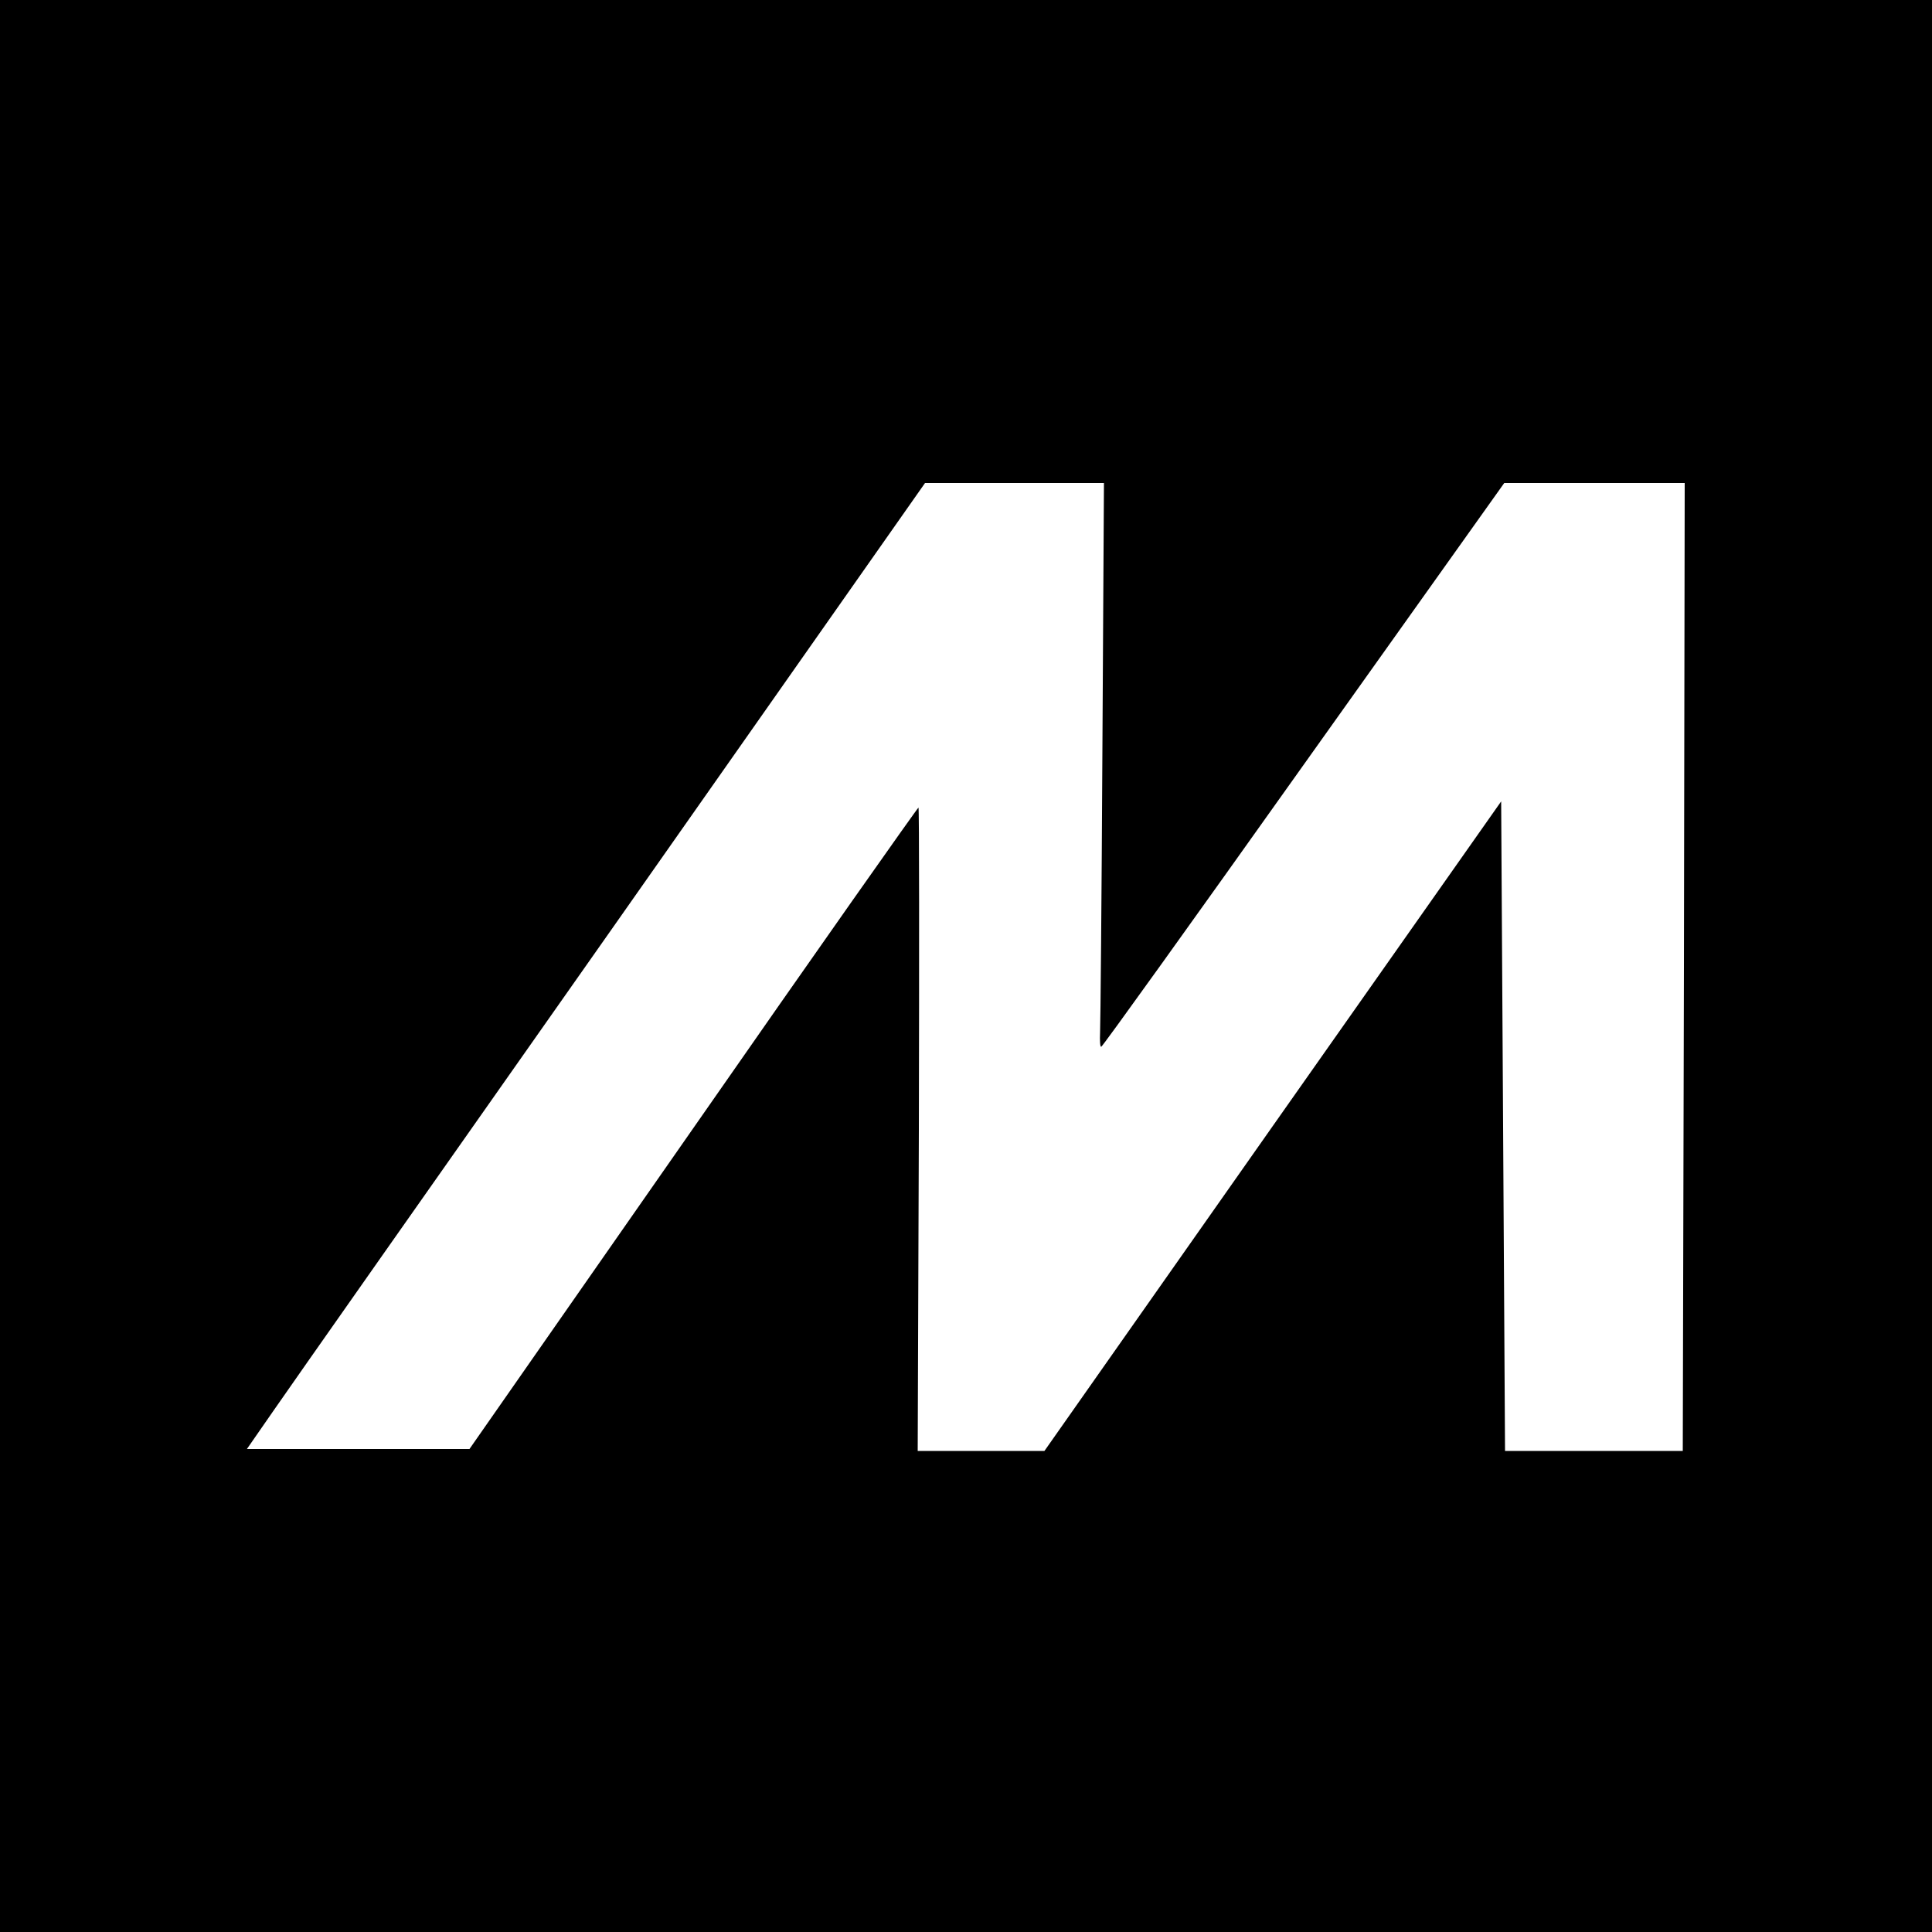
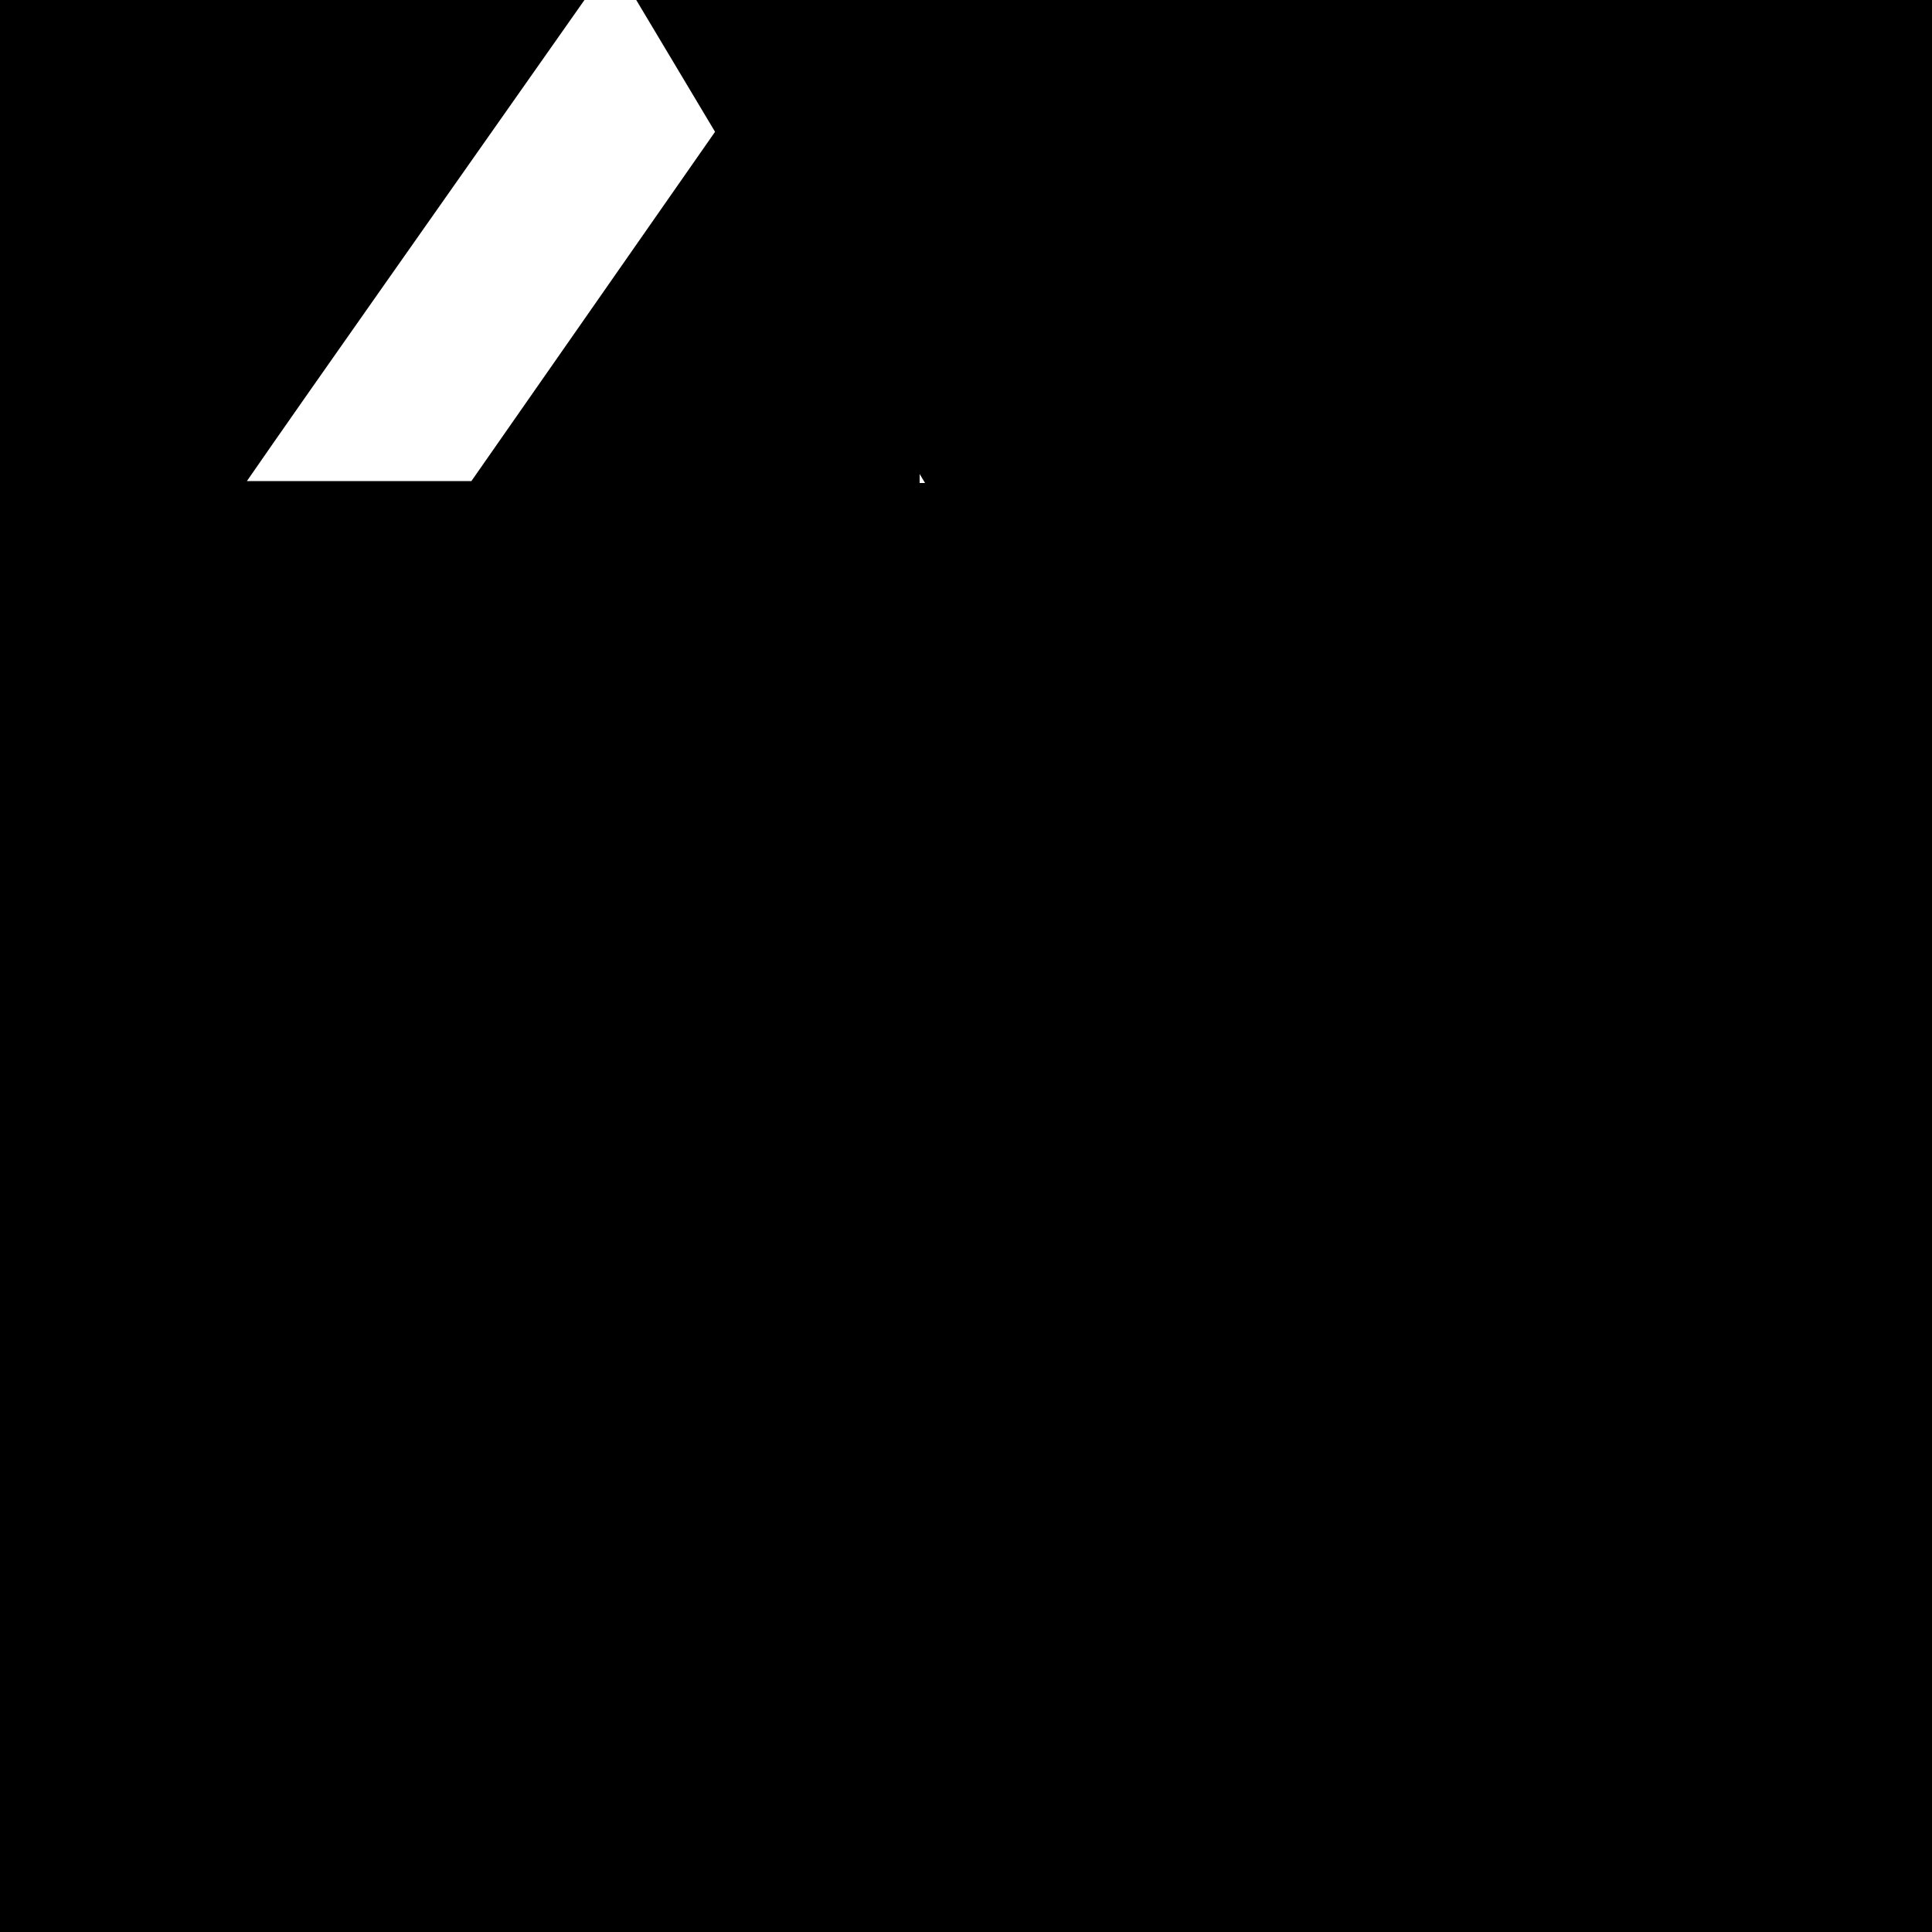
<svg xmlns="http://www.w3.org/2000/svg" version="1" width="666.667" height="666.667" viewBox="0 0 500 500">
-   <path d="M0 250v250h500V0H0v250zm285.3-55.8c-.2 38.1-.5 71-.6 73-.1 2.1 0 3.8.3 3.7.3 0 23.9-32.9 52.4-73l51.9-72.9H436l-.2 125.2-.3 125.3h-46l-.5-84.1-.5-84-59.1 84-59.1 84.1h-32.8l.3-83.3c.1-45.7.1-83.2-.1-83.2s-26.5 37.3-58.3 83l-57.9 83H63.9l6.8-9.8c3.7-5.4 43.2-61.6 87.8-125L239.4 125h46.3l-.4 69.2z" />
+   <path d="M0 250v250h500V0H0v250zm285.3-55.8c-.2 38.1-.5 71-.6 73-.1 2.1 0 3.8.3 3.7.3 0 23.9-32.9 52.4-73l51.9-72.9H436h-46l-.5-84.1-.5-84-59.1 84-59.1 84.1h-32.8l.3-83.3c.1-45.7.1-83.2-.1-83.2s-26.5 37.3-58.3 83l-57.9 83H63.9l6.8-9.8c3.7-5.4 43.2-61.6 87.8-125L239.4 125h46.3l-.4 69.2z" />
</svg>